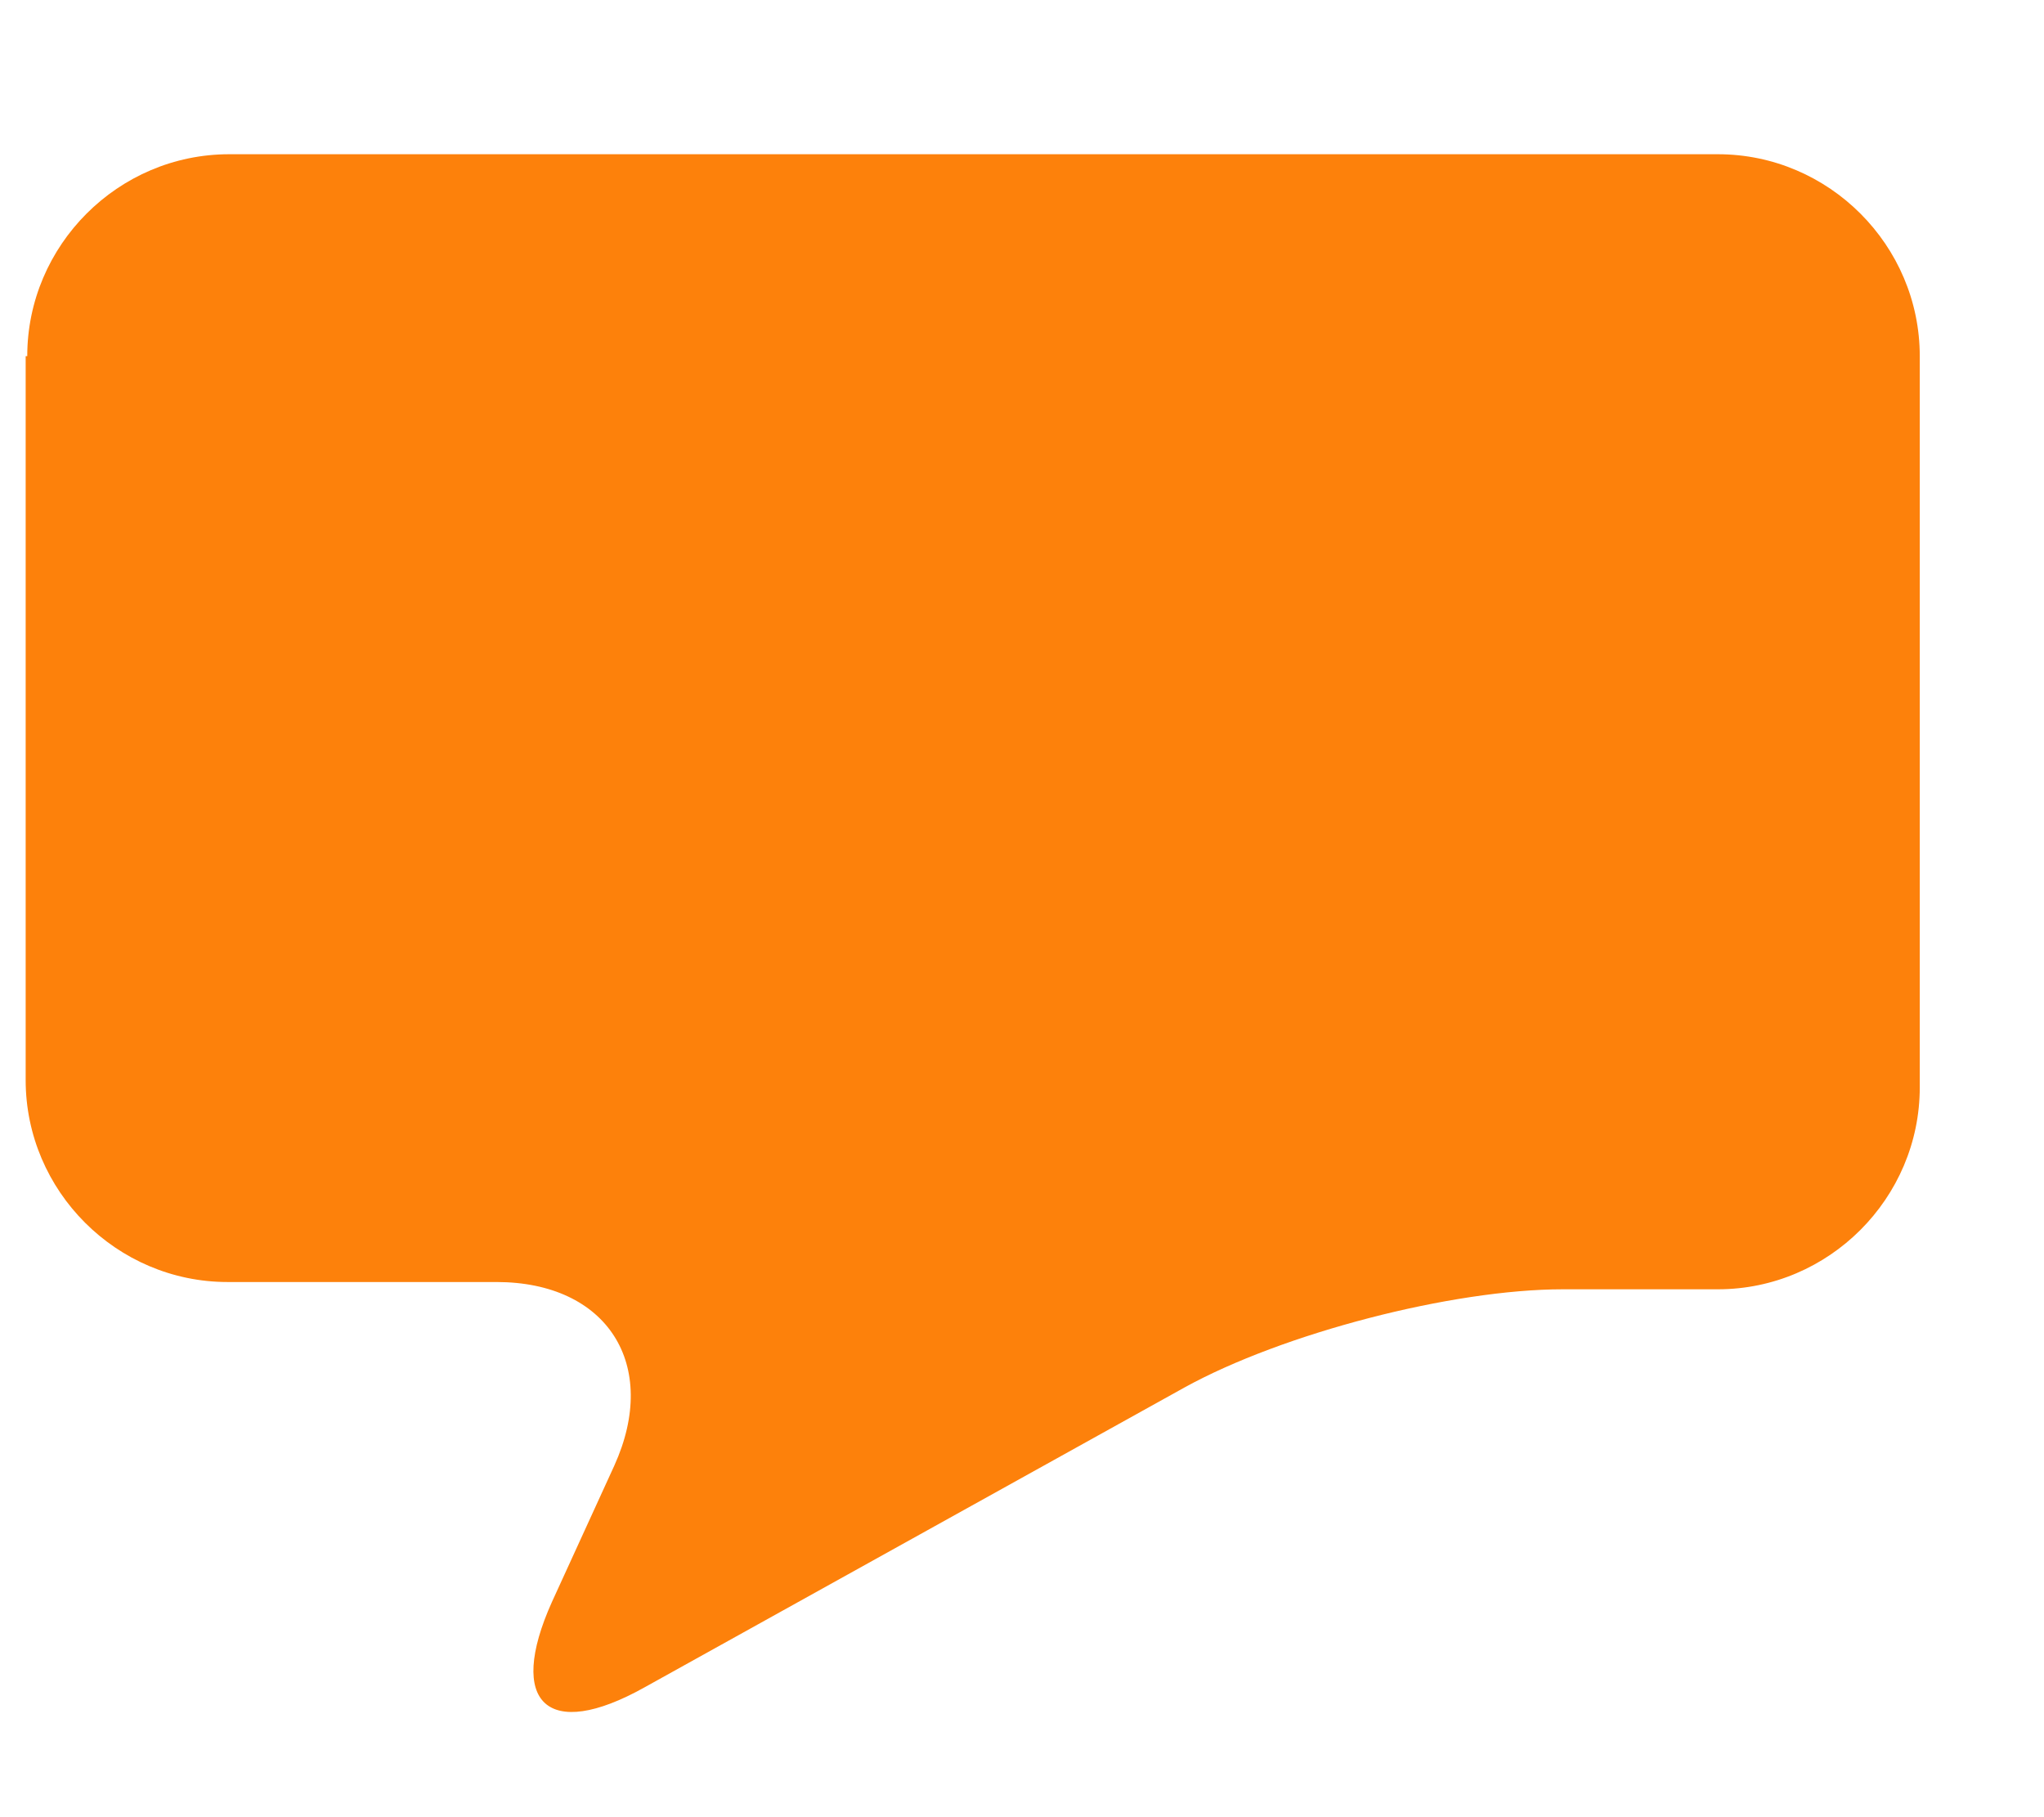
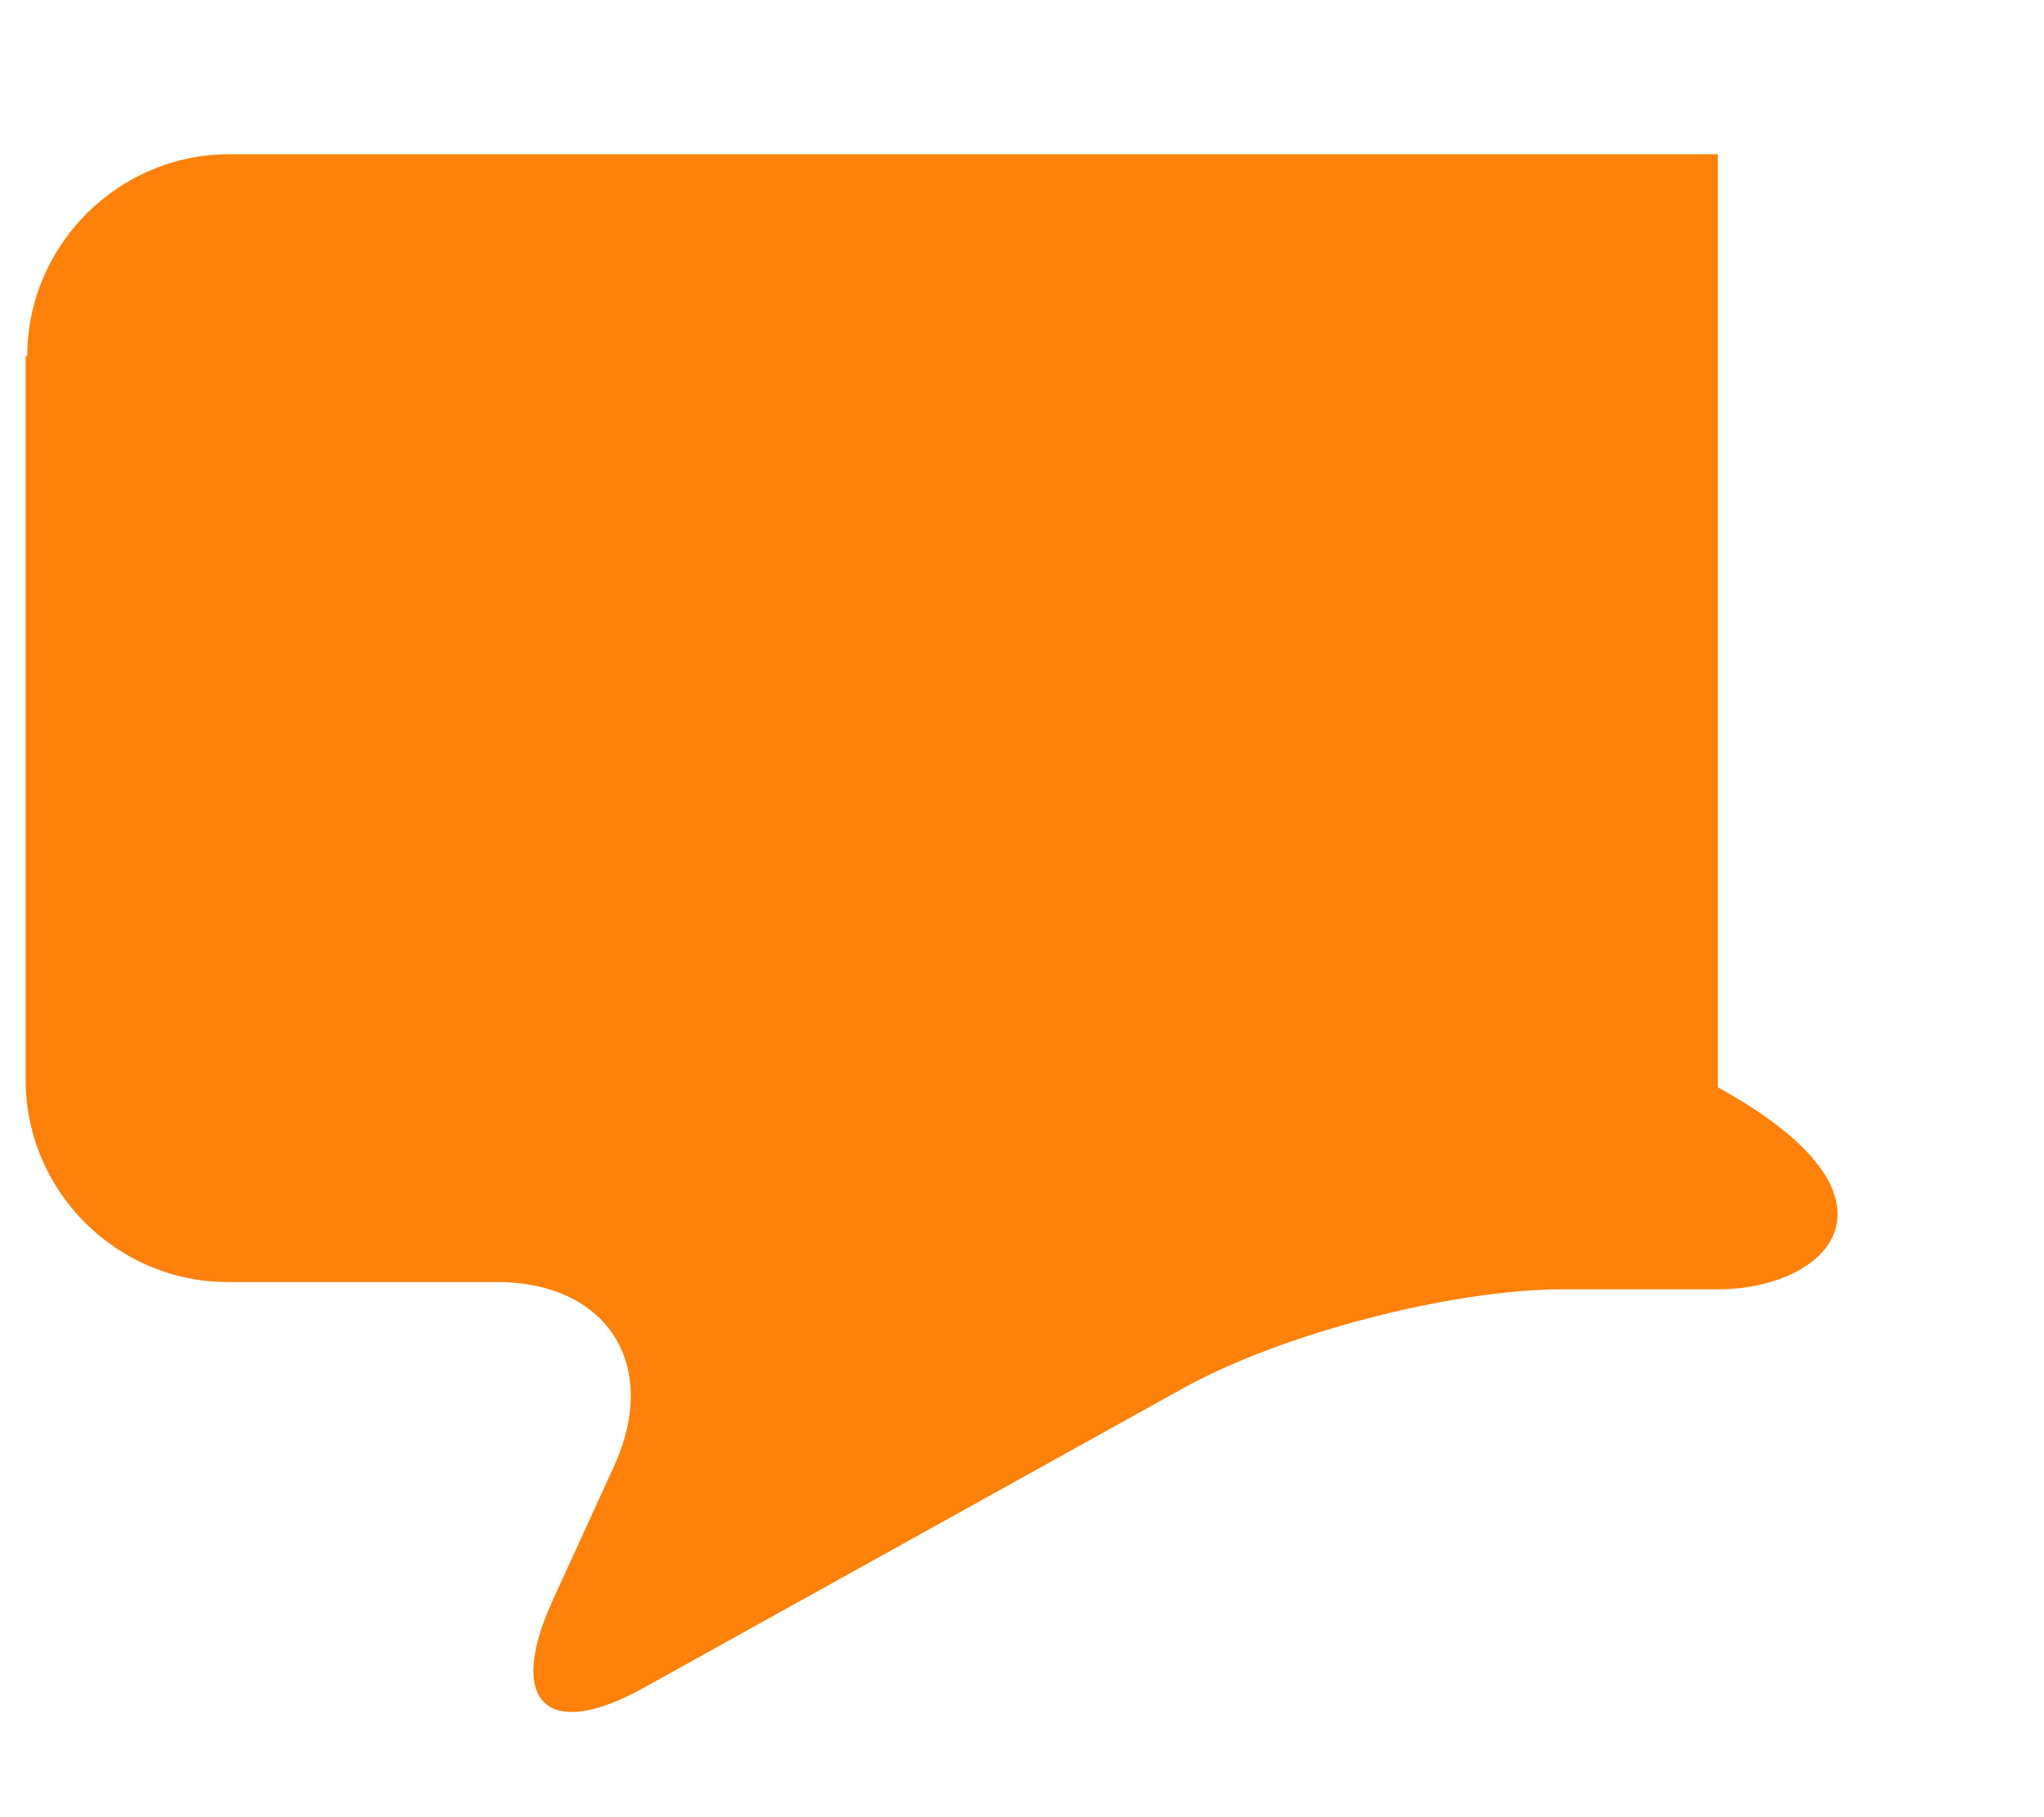
<svg xmlns="http://www.w3.org/2000/svg" width="9" height="8" viewBox="0 0 9 8" fill="none">
-   <path fill-rule="evenodd" clip-rule="evenodd" d="M0.12 1.568C0.12 1.08 0.52 0.679 1.009 0.679H7.564C8.053 0.679 8.453 1.08 8.453 1.568V4.787C8.453 5.275 8.053 5.676 7.564 5.676H6.882C6.393 5.676 5.648 5.87 5.216 6.108L2.837 7.429C2.411 7.667 2.23 7.498 2.43 7.053L2.705 6.452C2.906 6.008 2.674 5.644 2.186 5.644H1.002C0.514 5.644 0.113 5.244 0.113 4.755V1.568" fill="#FD810B" />
+   <path fill-rule="evenodd" clip-rule="evenodd" d="M0.12 1.568C0.12 1.08 0.52 0.679 1.009 0.679H7.564V4.787C8.453 5.275 8.053 5.676 7.564 5.676H6.882C6.393 5.676 5.648 5.87 5.216 6.108L2.837 7.429C2.411 7.667 2.23 7.498 2.43 7.053L2.705 6.452C2.906 6.008 2.674 5.644 2.186 5.644H1.002C0.514 5.644 0.113 5.244 0.113 4.755V1.568" fill="#FD810B" />
</svg>